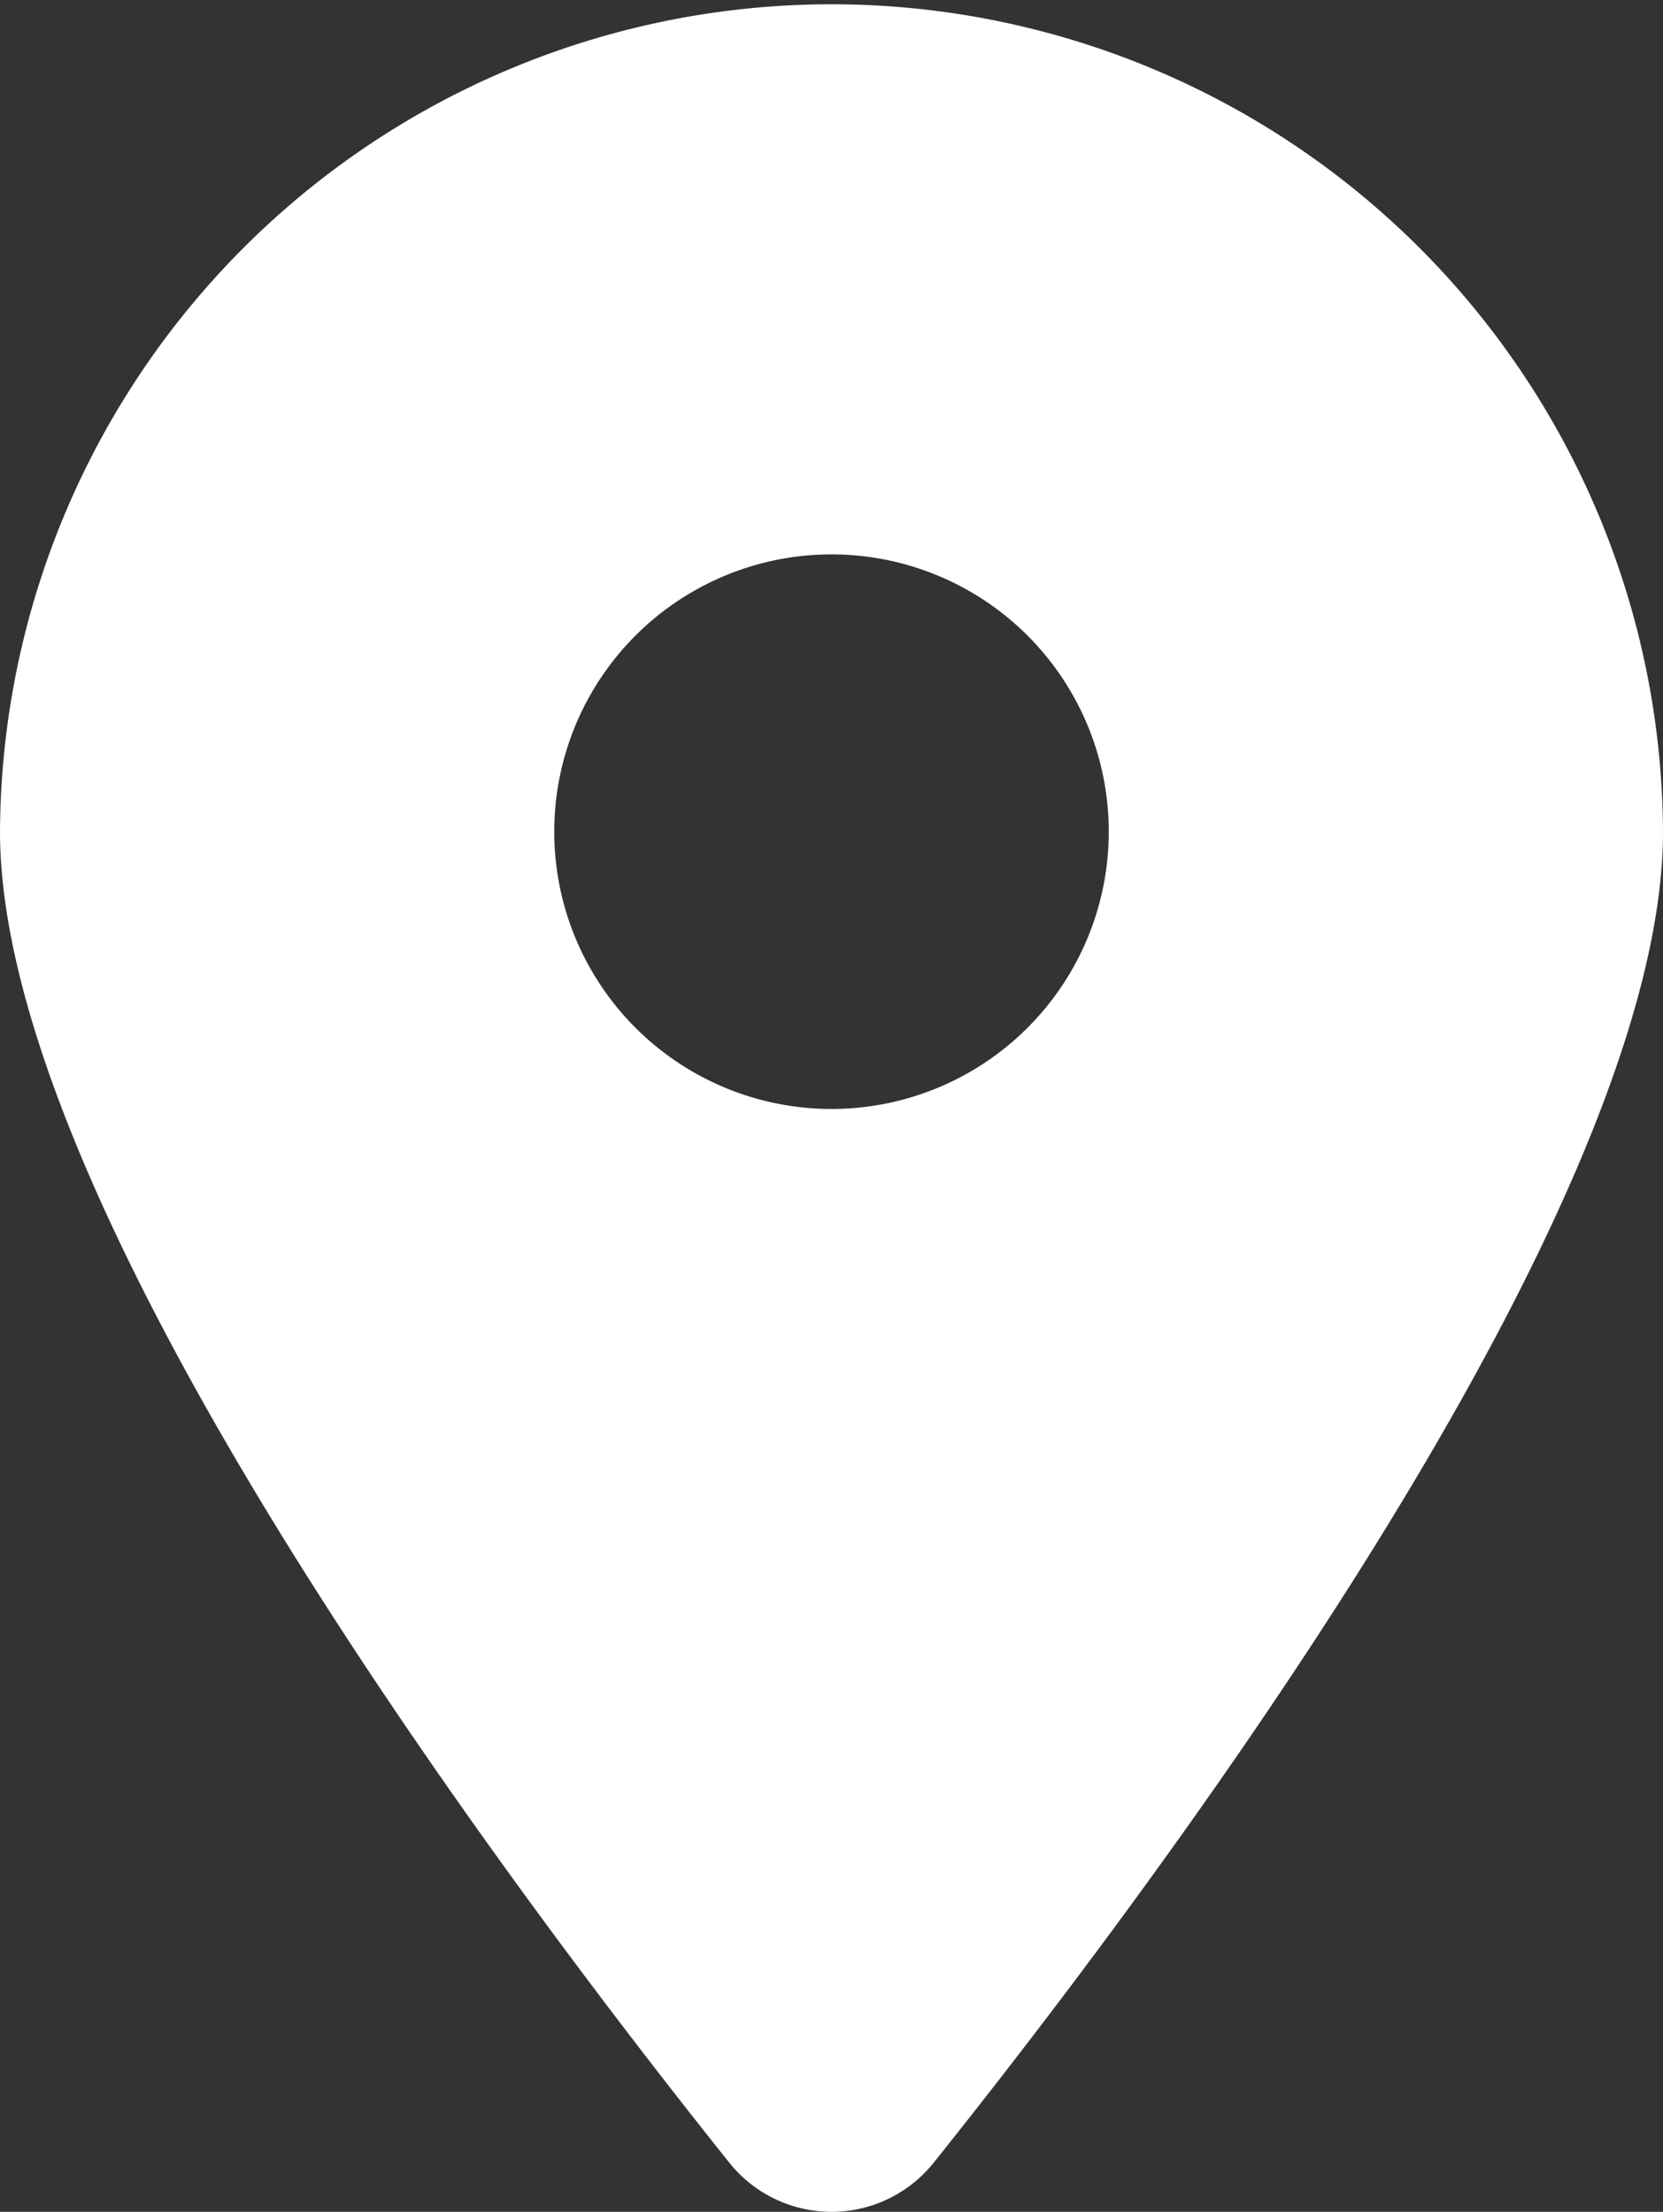
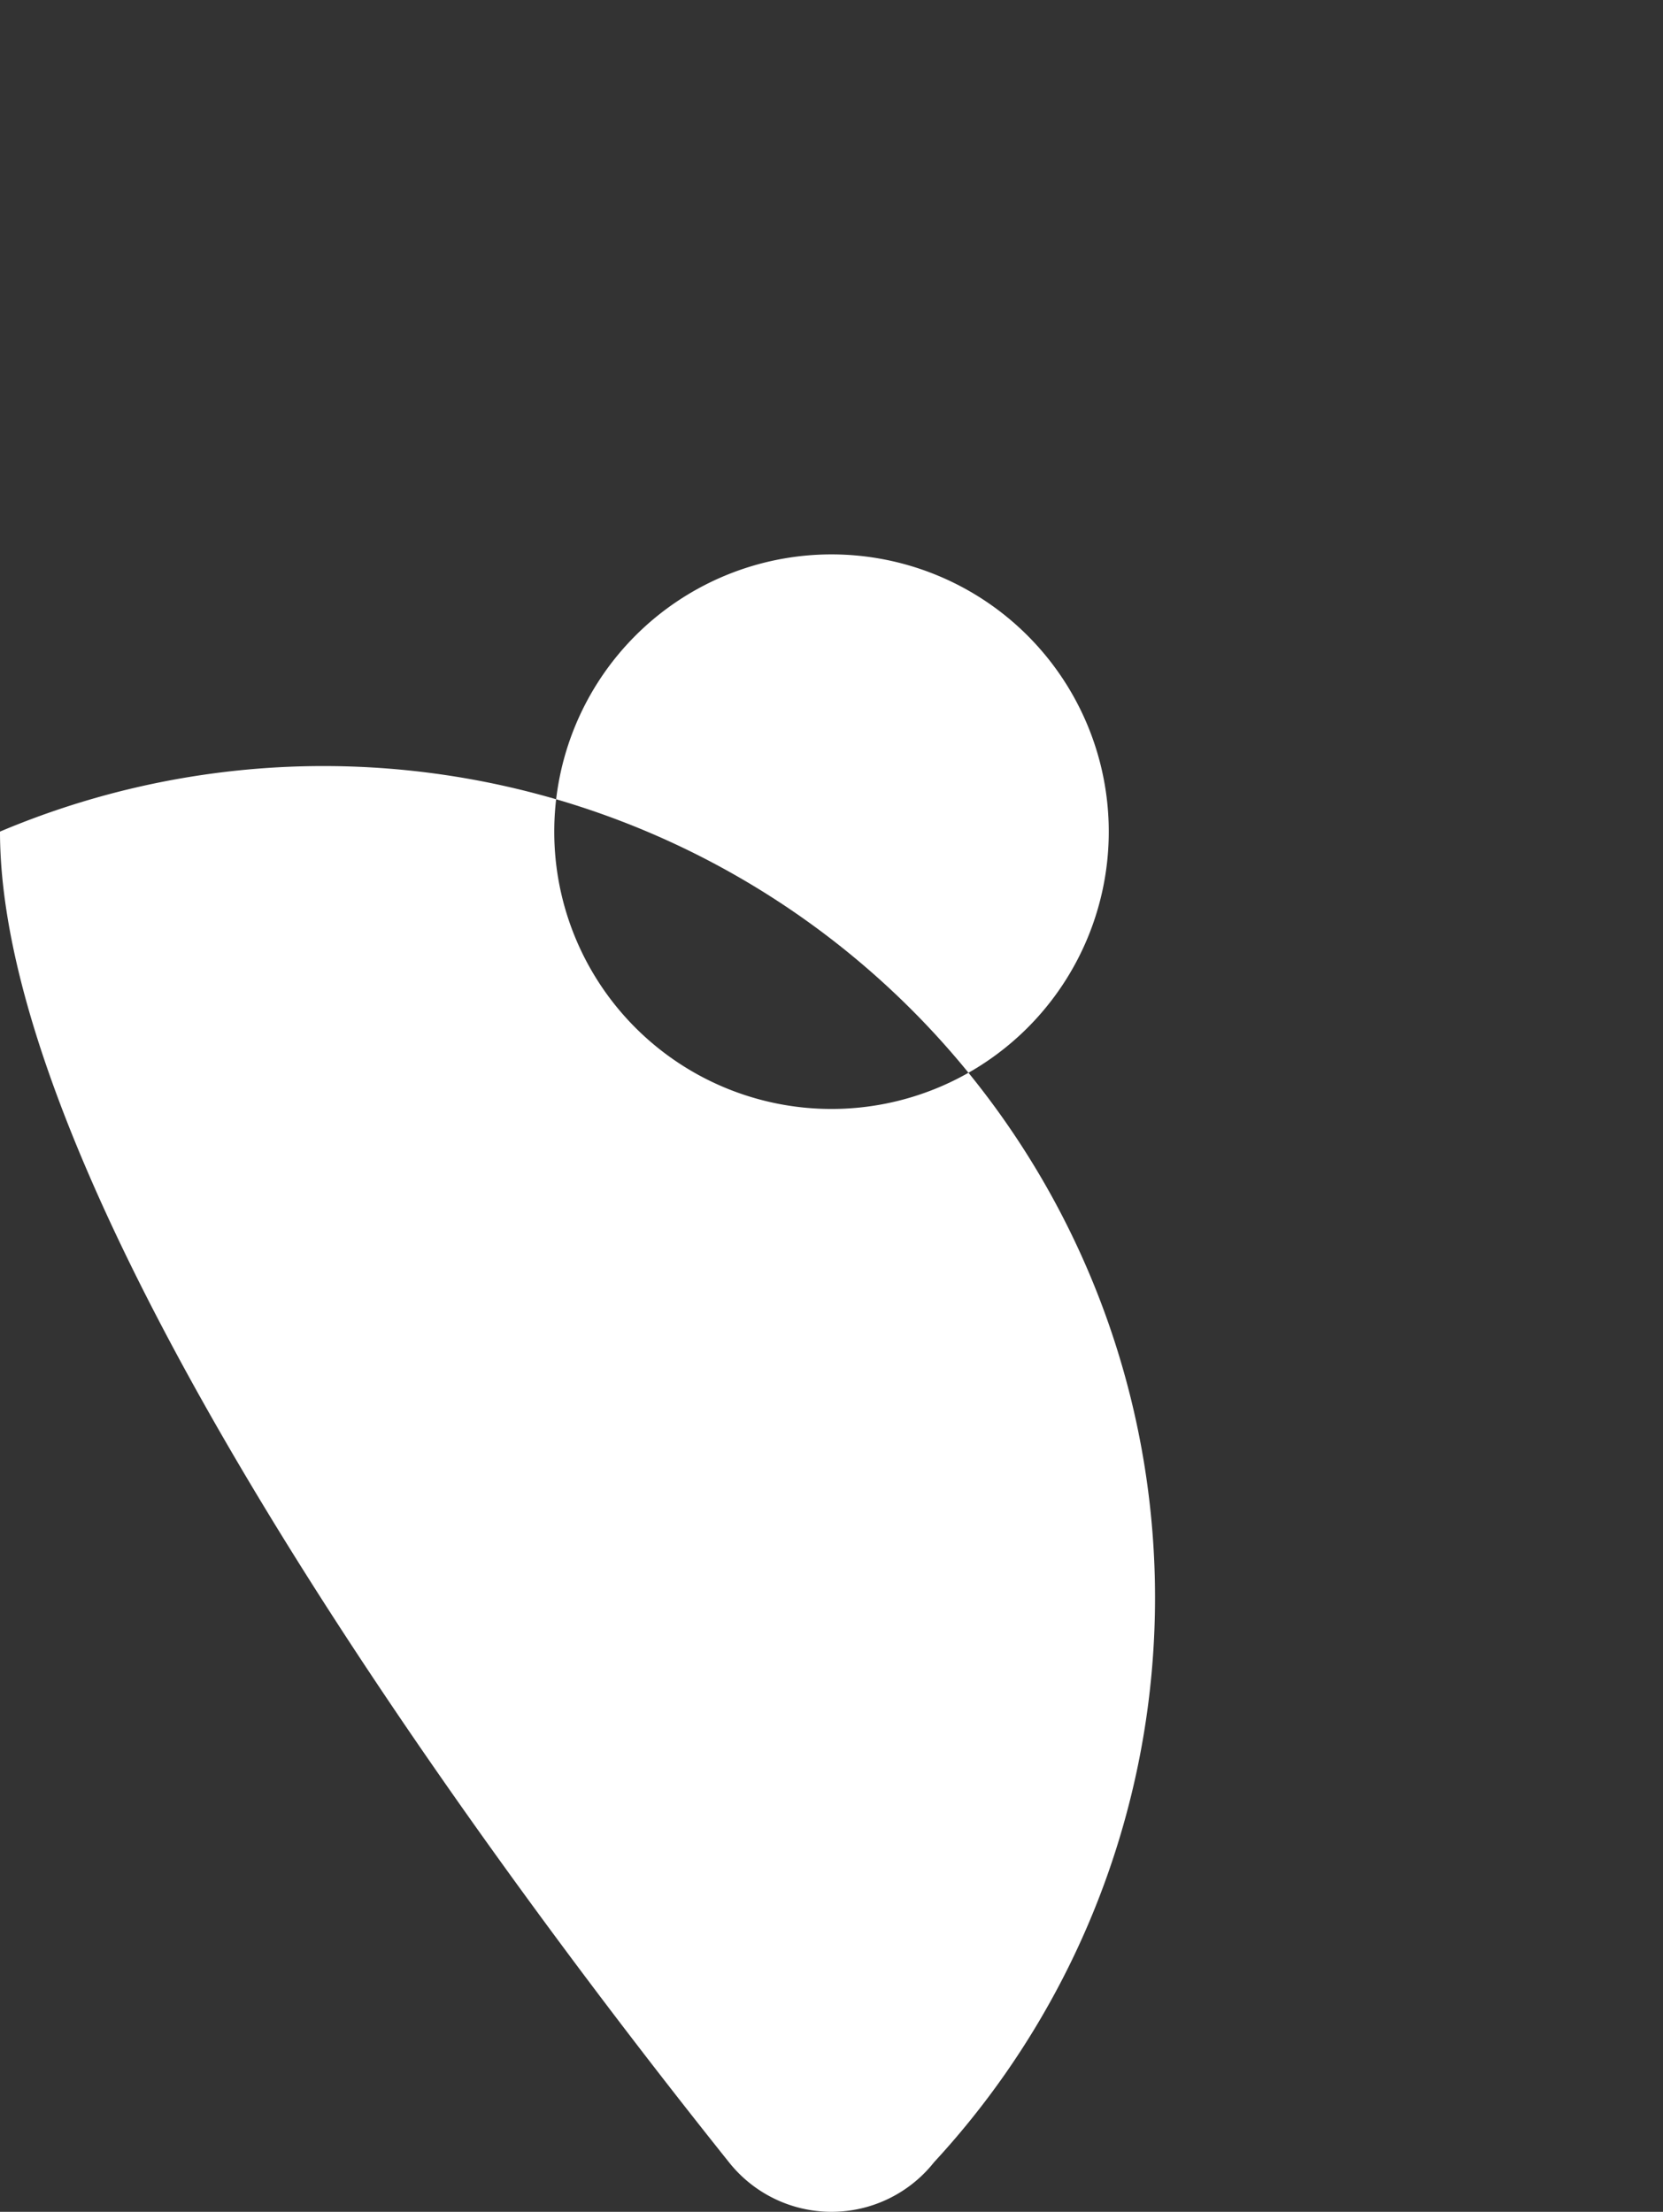
<svg xmlns="http://www.w3.org/2000/svg" width="75.575" height="100.506" viewBox="0 0 75.575 100.506">
  <rect x="0" y="0" width="75.575" height="100.506" fill="#333333" stroke="none" />
-   <path id="location-dot" d="M42.452,98.248c10.1-12.635,33.123-43.259,33.123-60.46A37.788,37.788,0,0,0,0,37.788c0,17.2,23.027,47.825,33.123,60.46a5.946,5.946,0,0,0,9.329,0ZM37.788,25.192a12.6,12.6,0,1,1-12.6,12.6A12.6,12.6,0,0,1,37.788,25.192Z" fill="#fff" />
+   <path id="location-dot" d="M42.452,98.248A37.788,37.788,0,0,0,0,37.788c0,17.2,23.027,47.825,33.123,60.46a5.946,5.946,0,0,0,9.329,0ZM37.788,25.192a12.6,12.6,0,1,1-12.6,12.6A12.6,12.6,0,0,1,37.788,25.192Z" fill="#fff" />
</svg>